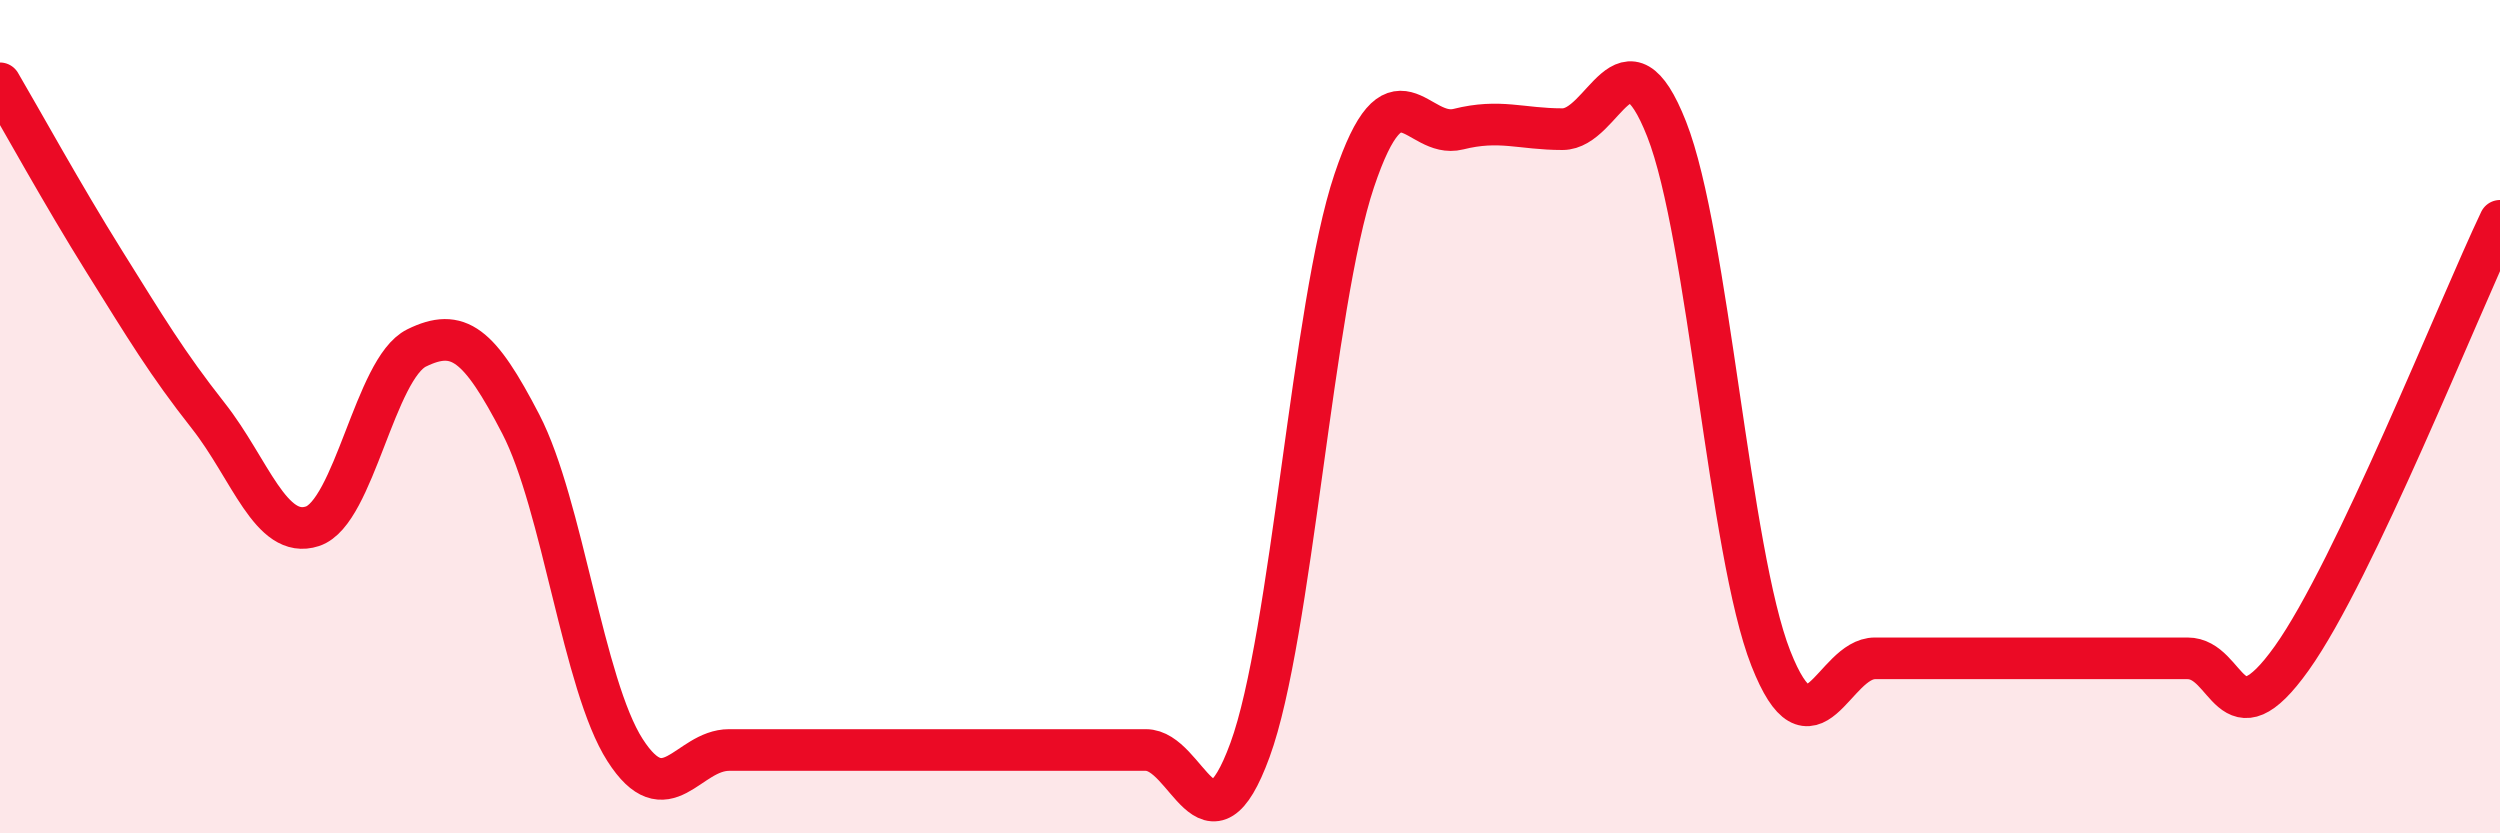
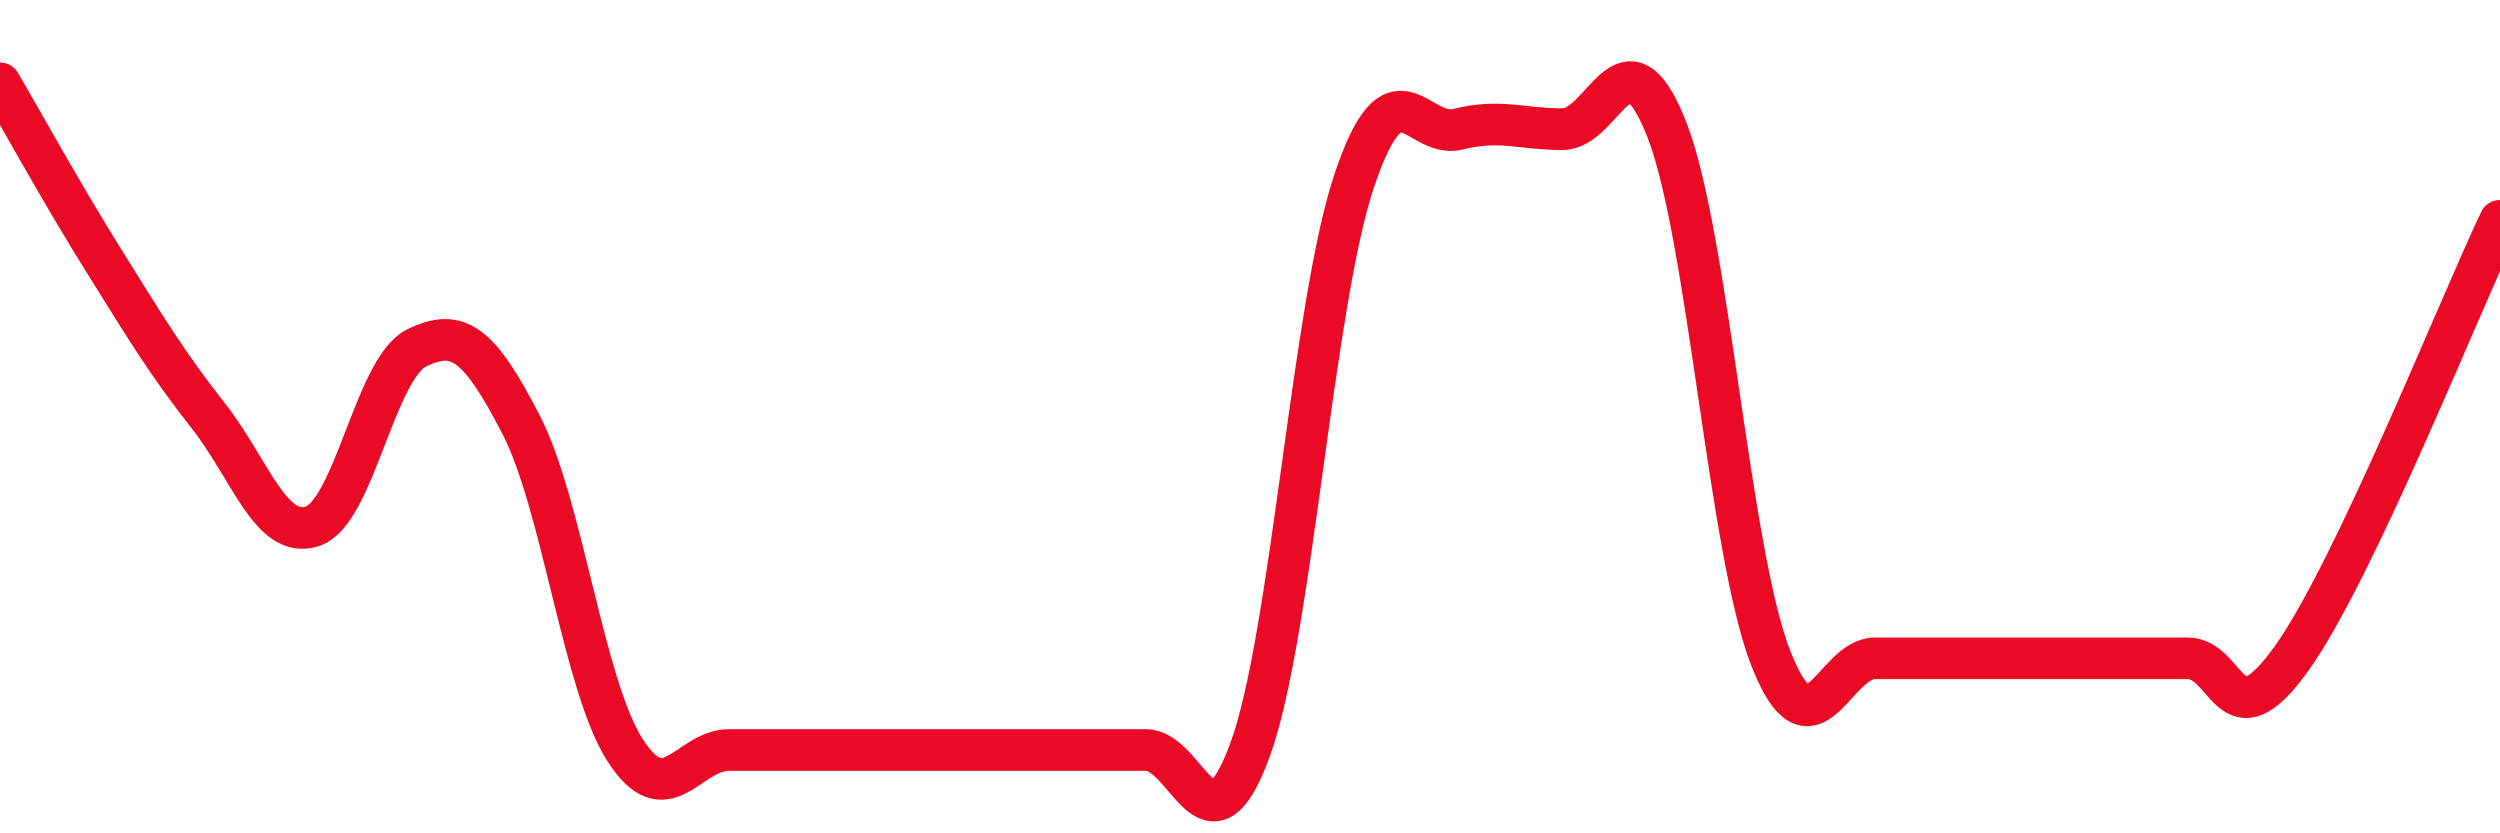
<svg xmlns="http://www.w3.org/2000/svg" width="60" height="20" viewBox="0 0 60 20">
-   <path d="M 0,2 C 0.5,2.85 1.5,4.67 2.5,6.27 C 3.5,7.87 4,8.71 5,9.98 C 6,11.25 6.5,12.96 7.5,12.63 C 8.5,12.3 9,8.84 10,8.35 C 11,7.86 11.5,8.25 12.5,10.18 C 13.5,12.11 14,16.44 15,18 C 16,19.56 16.5,18 17.5,18 C 18.5,18 19,18 20,18 C 21,18 21.5,18 22.5,18 C 23.5,18 24,18 25,18 C 26,18 26.5,18 27.5,18 C 28.5,18 29,20.73 30,18 C 31,15.27 31.5,7.32 32.5,4.34 C 33.5,1.36 34,3.35 35,3.1 C 36,2.85 36.5,3.1 37.5,3.1 C 38.5,3.1 39,0.56 40,3.1 C 41,5.64 41.5,13.26 42.5,15.8 C 43.5,18.34 44,15.8 45,15.8 C 46,15.8 46.5,15.8 47.5,15.8 C 48.5,15.8 49,15.8 50,15.8 C 51,15.8 51.5,15.8 52.5,15.8 C 53.5,15.8 53.5,17.9 55,15.8 C 56.5,13.7 59,7.4 60,5.3L60 20L0 20Z" fill="#EB0A25" opacity="0.1" stroke-linecap="round" stroke-linejoin="round" />
  <path d="M 0,2 C 0.5,2.85 1.5,4.67 2.5,6.27 C 3.5,7.87 4,8.71 5,9.98 C 6,11.25 6.5,12.96 7.5,12.63 C 8.5,12.3 9,8.84 10,8.35 C 11,7.86 11.5,8.25 12.5,10.18 C 13.5,12.11 14,16.44 15,18 C 16,19.56 16.5,18 17.5,18 C 18.5,18 19,18 20,18 C 21,18 21.5,18 22.5,18 C 23.5,18 24,18 25,18 C 26,18 26.5,18 27.5,18 C 28.5,18 29,20.73 30,18 C 31,15.27 31.5,7.32 32.5,4.34 C 33.5,1.36 34,3.35 35,3.1 C 36,2.85 36.5,3.1 37.5,3.1 C 38.5,3.1 39,0.56 40,3.1 C 41,5.64 41.5,13.26 42.5,15.8 C 43.5,18.34 44,15.8 45,15.8 C 46,15.8 46.5,15.8 47.5,15.8 C 48.5,15.8 49,15.8 50,15.8 C 51,15.8 51.5,15.8 52.5,15.8 C 53.5,15.8 53.5,17.9 55,15.8 C 56.5,13.7 59,7.4 60,5.3" stroke="#EB0A25" stroke-width="1" fill="none" stroke-linecap="round" stroke-linejoin="round" />
</svg>